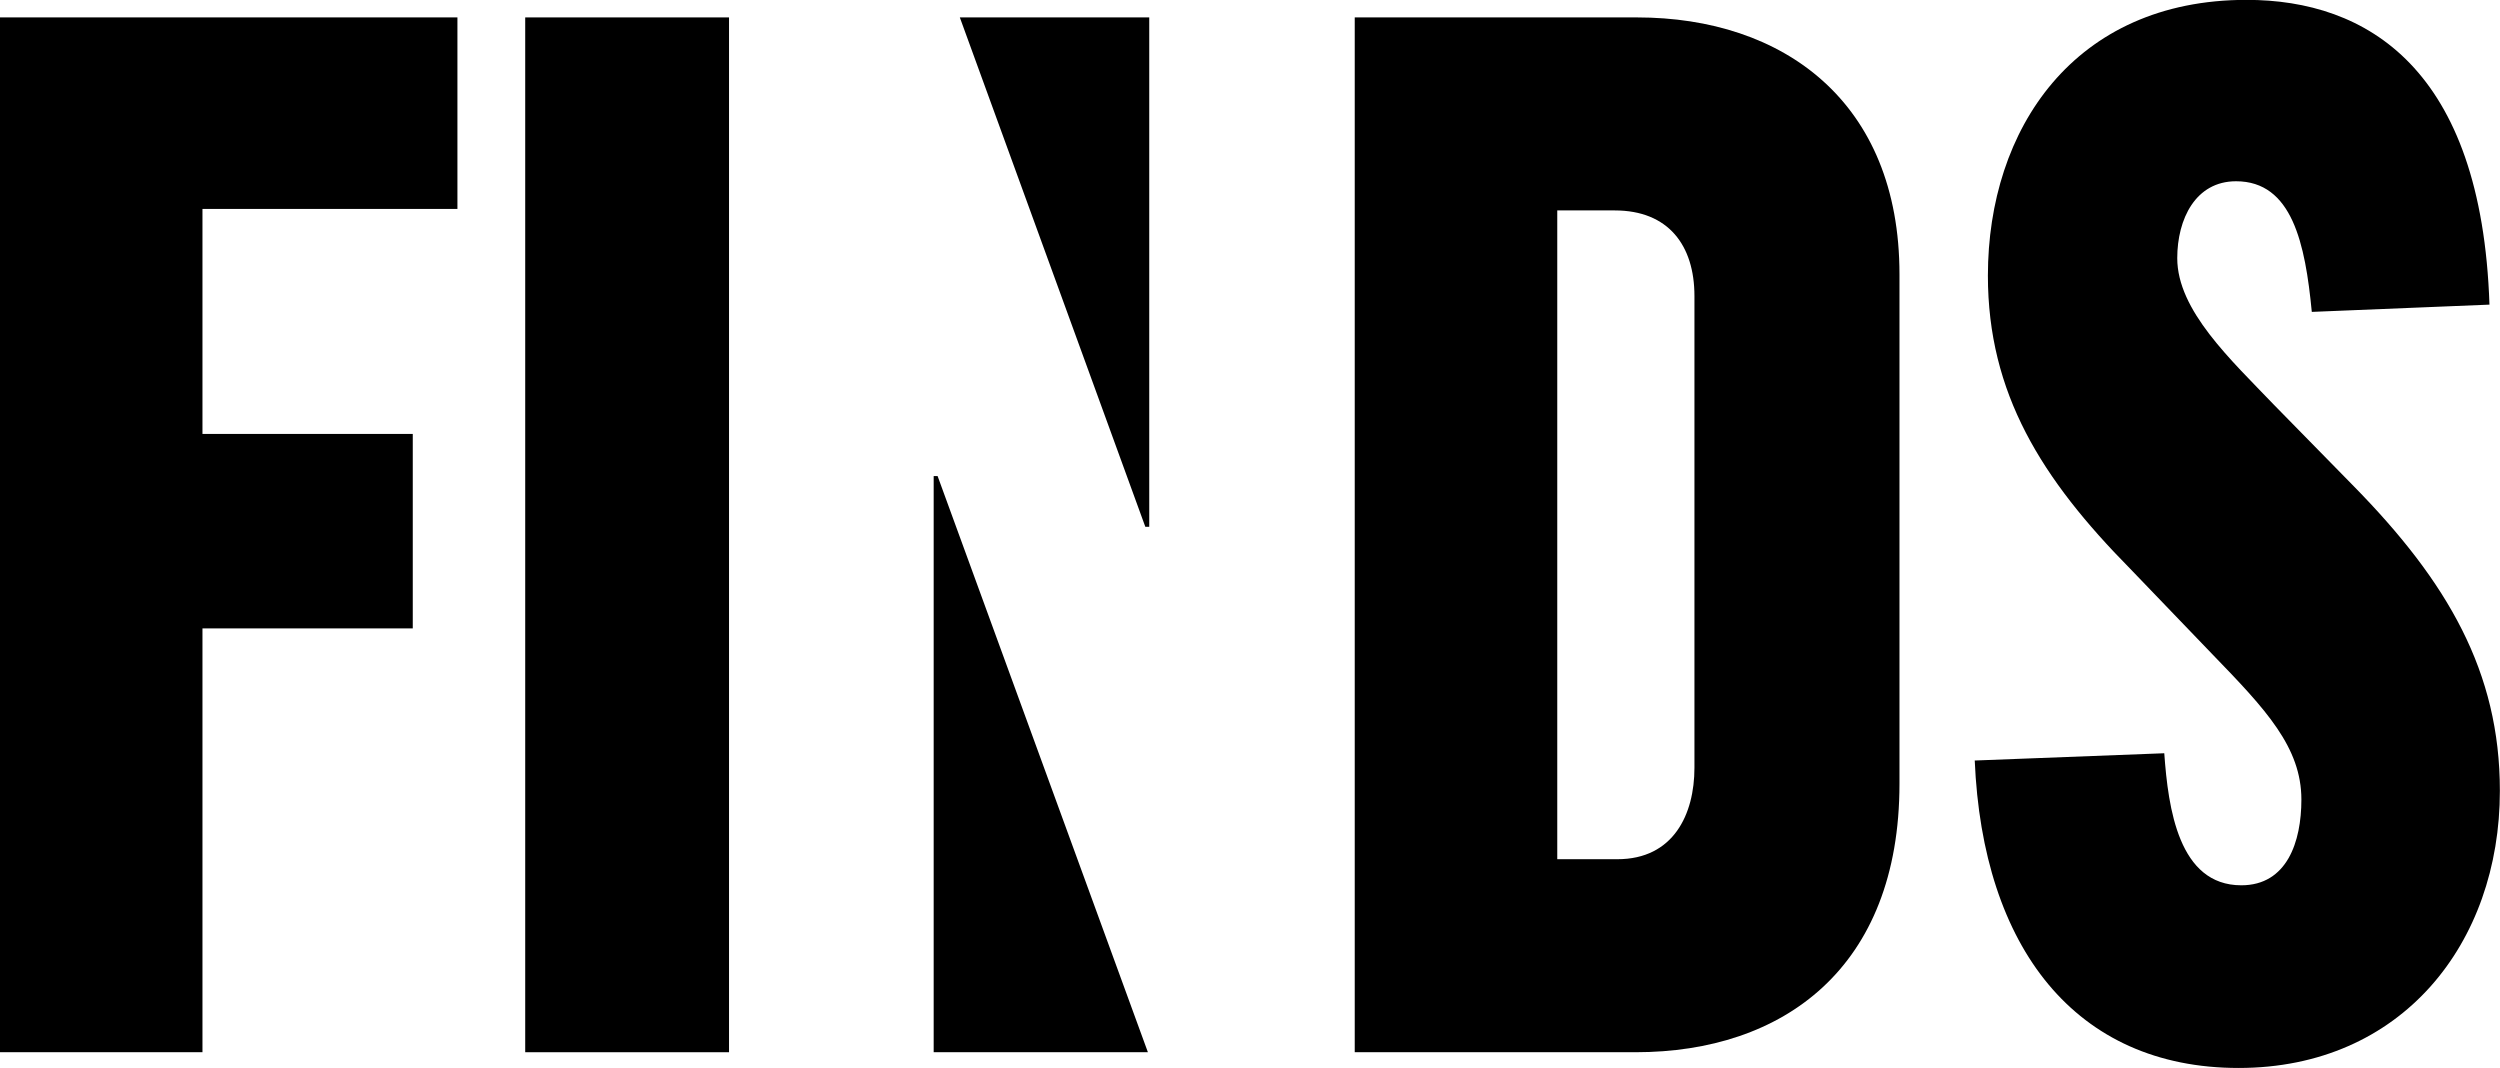
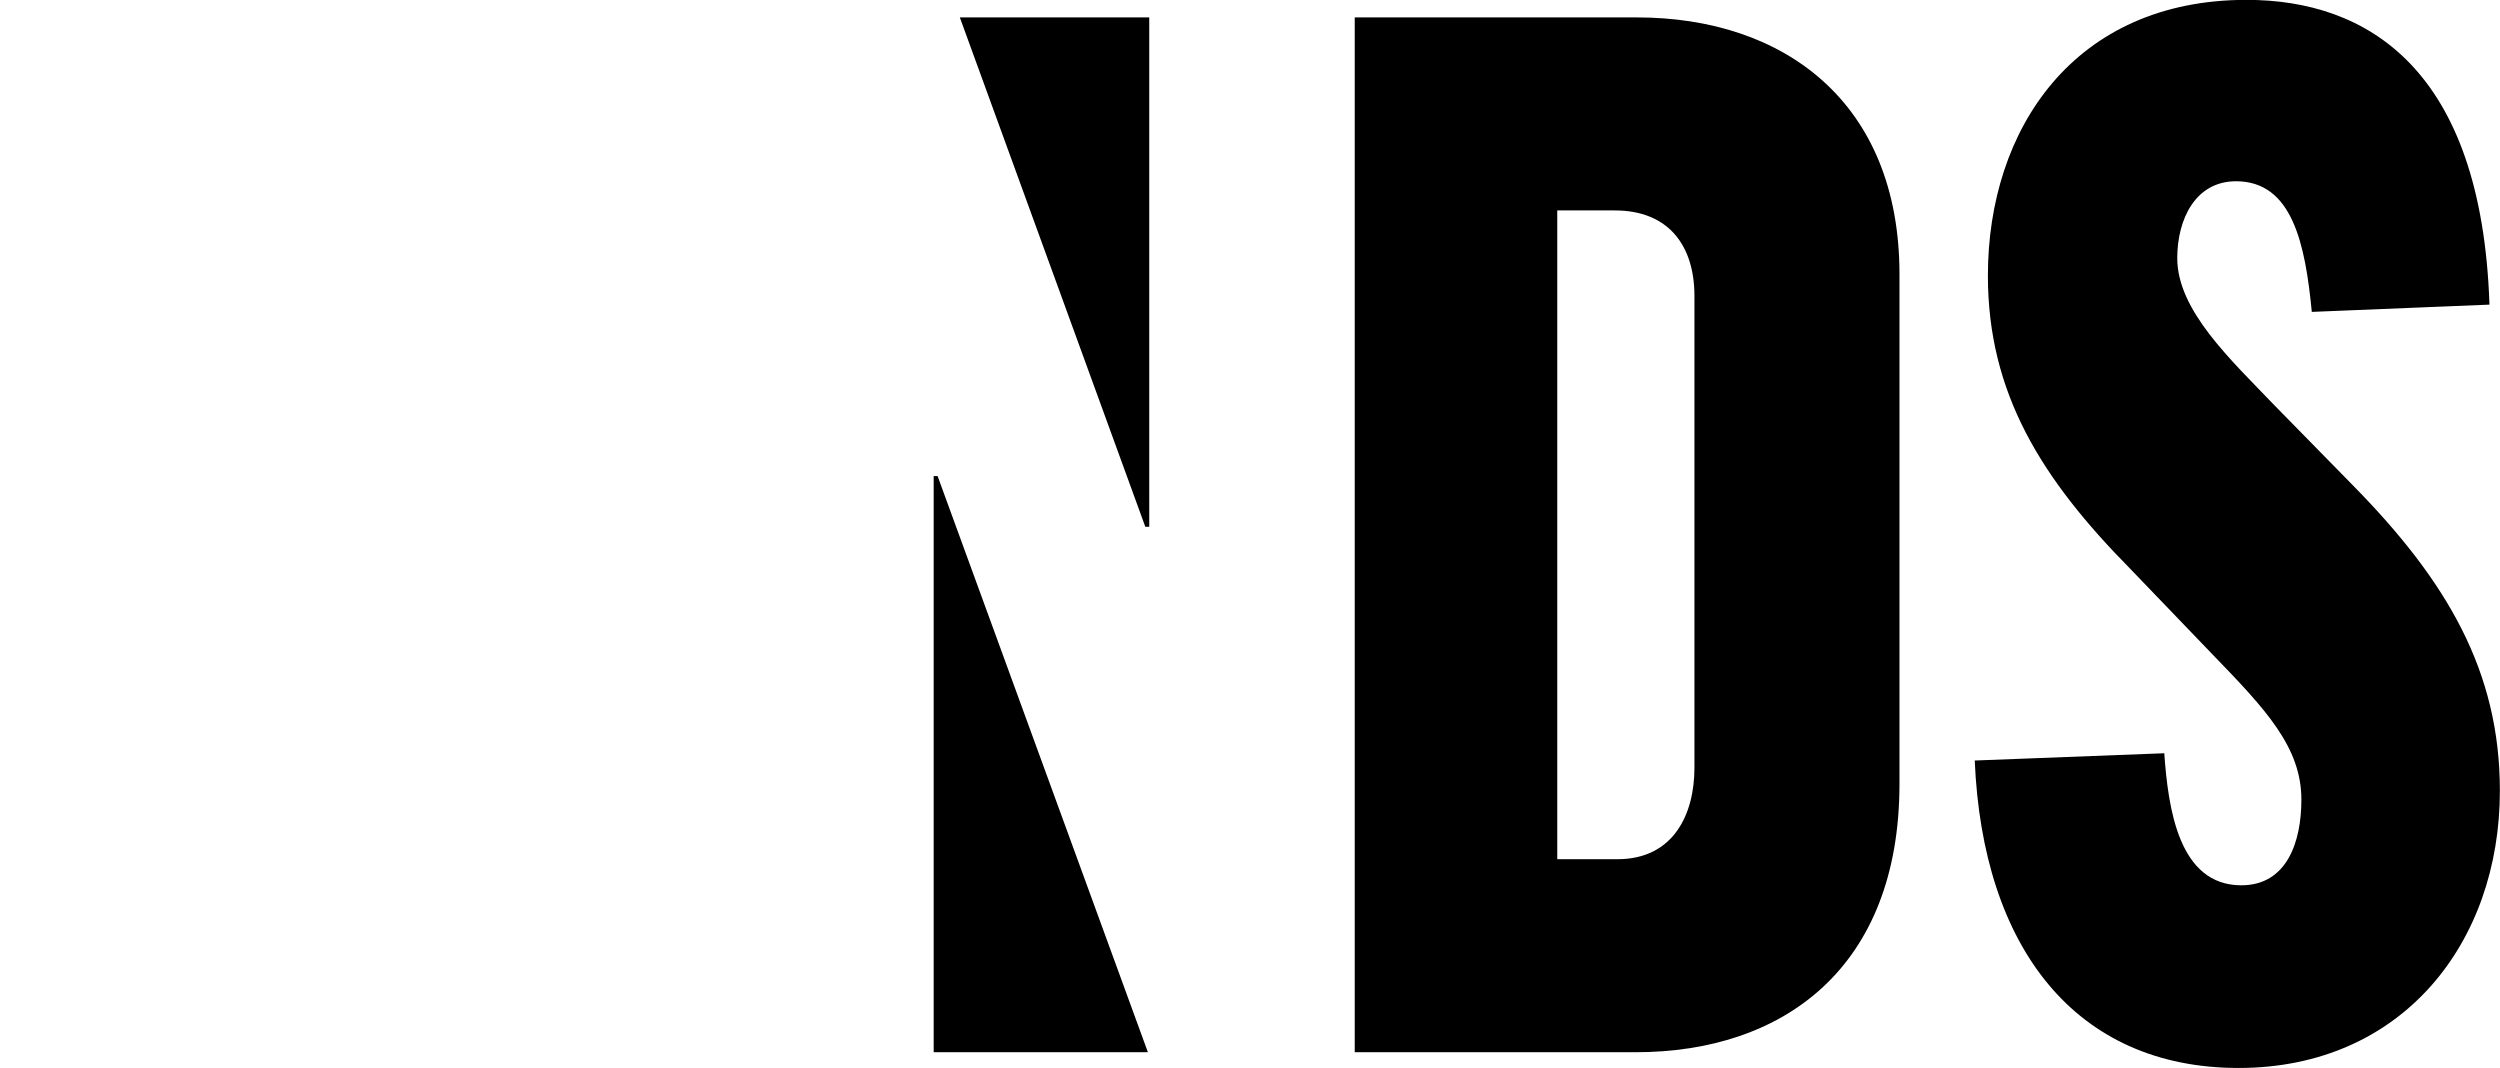
<svg xmlns="http://www.w3.org/2000/svg" id="Layer_2" viewBox="0 0 389.08 166.24">
  <g id="Layer_1-2" data-name="Layer_1">
    <g>
-       <path d="M0,2.71h71.19v29.81H31.51v35.01h32.73v30.27H31.51v65.96H0V2.71Z" />
-       <path d="M81.74,2.71h31.72v161.05h-31.72V2.71Z" />
      <path d="M178.65,163.76l-32.73-89.67h-.61v89.67h33.34ZM149.38,2.71l28.87,79.28h.61V2.71h-29.48Z" />
      <path d="M210.85,2.71h43.91c22.77,0,40.86,13.1,40.86,39.98v79.28c0,28.69-18.09,41.79-41.07,41.79h-43.71V2.71ZM251.72,133.72c8.74,0,11.99-7,11.99-14.23V46.08c0-7.91-4.07-13.33-12.4-13.33h-8.95v100.97h9.35Z" />
      <path d="M307.35,118.36l29.48-1.13c.61,8.58,2.24,20.55,11.99,20.55,7.12,0,9.35-6.78,9.35-13.33,0-8.13-5.49-14-13.82-22.59l-12.81-13.33c-13.82-14-22.16-27.33-22.16-45.63,0-22.81,13.42-42.92,40.25-42.92,18.7,0,36.59,10.62,37.81,47.43l-27.65,1.13c-1.02-10.62-3.05-20.33-11.79-20.33-6.3,0-9.15,5.87-9.15,11.97,0,8.13,8.34,15.81,15.04,22.81l12.4,12.65c14.64,14.91,22.77,28.91,22.77,47.43,0,23.72-15.25,43.14-40.66,43.14s-39.85-18.75-41.07-47.89Z" />
    </g>
  </g>
</svg>